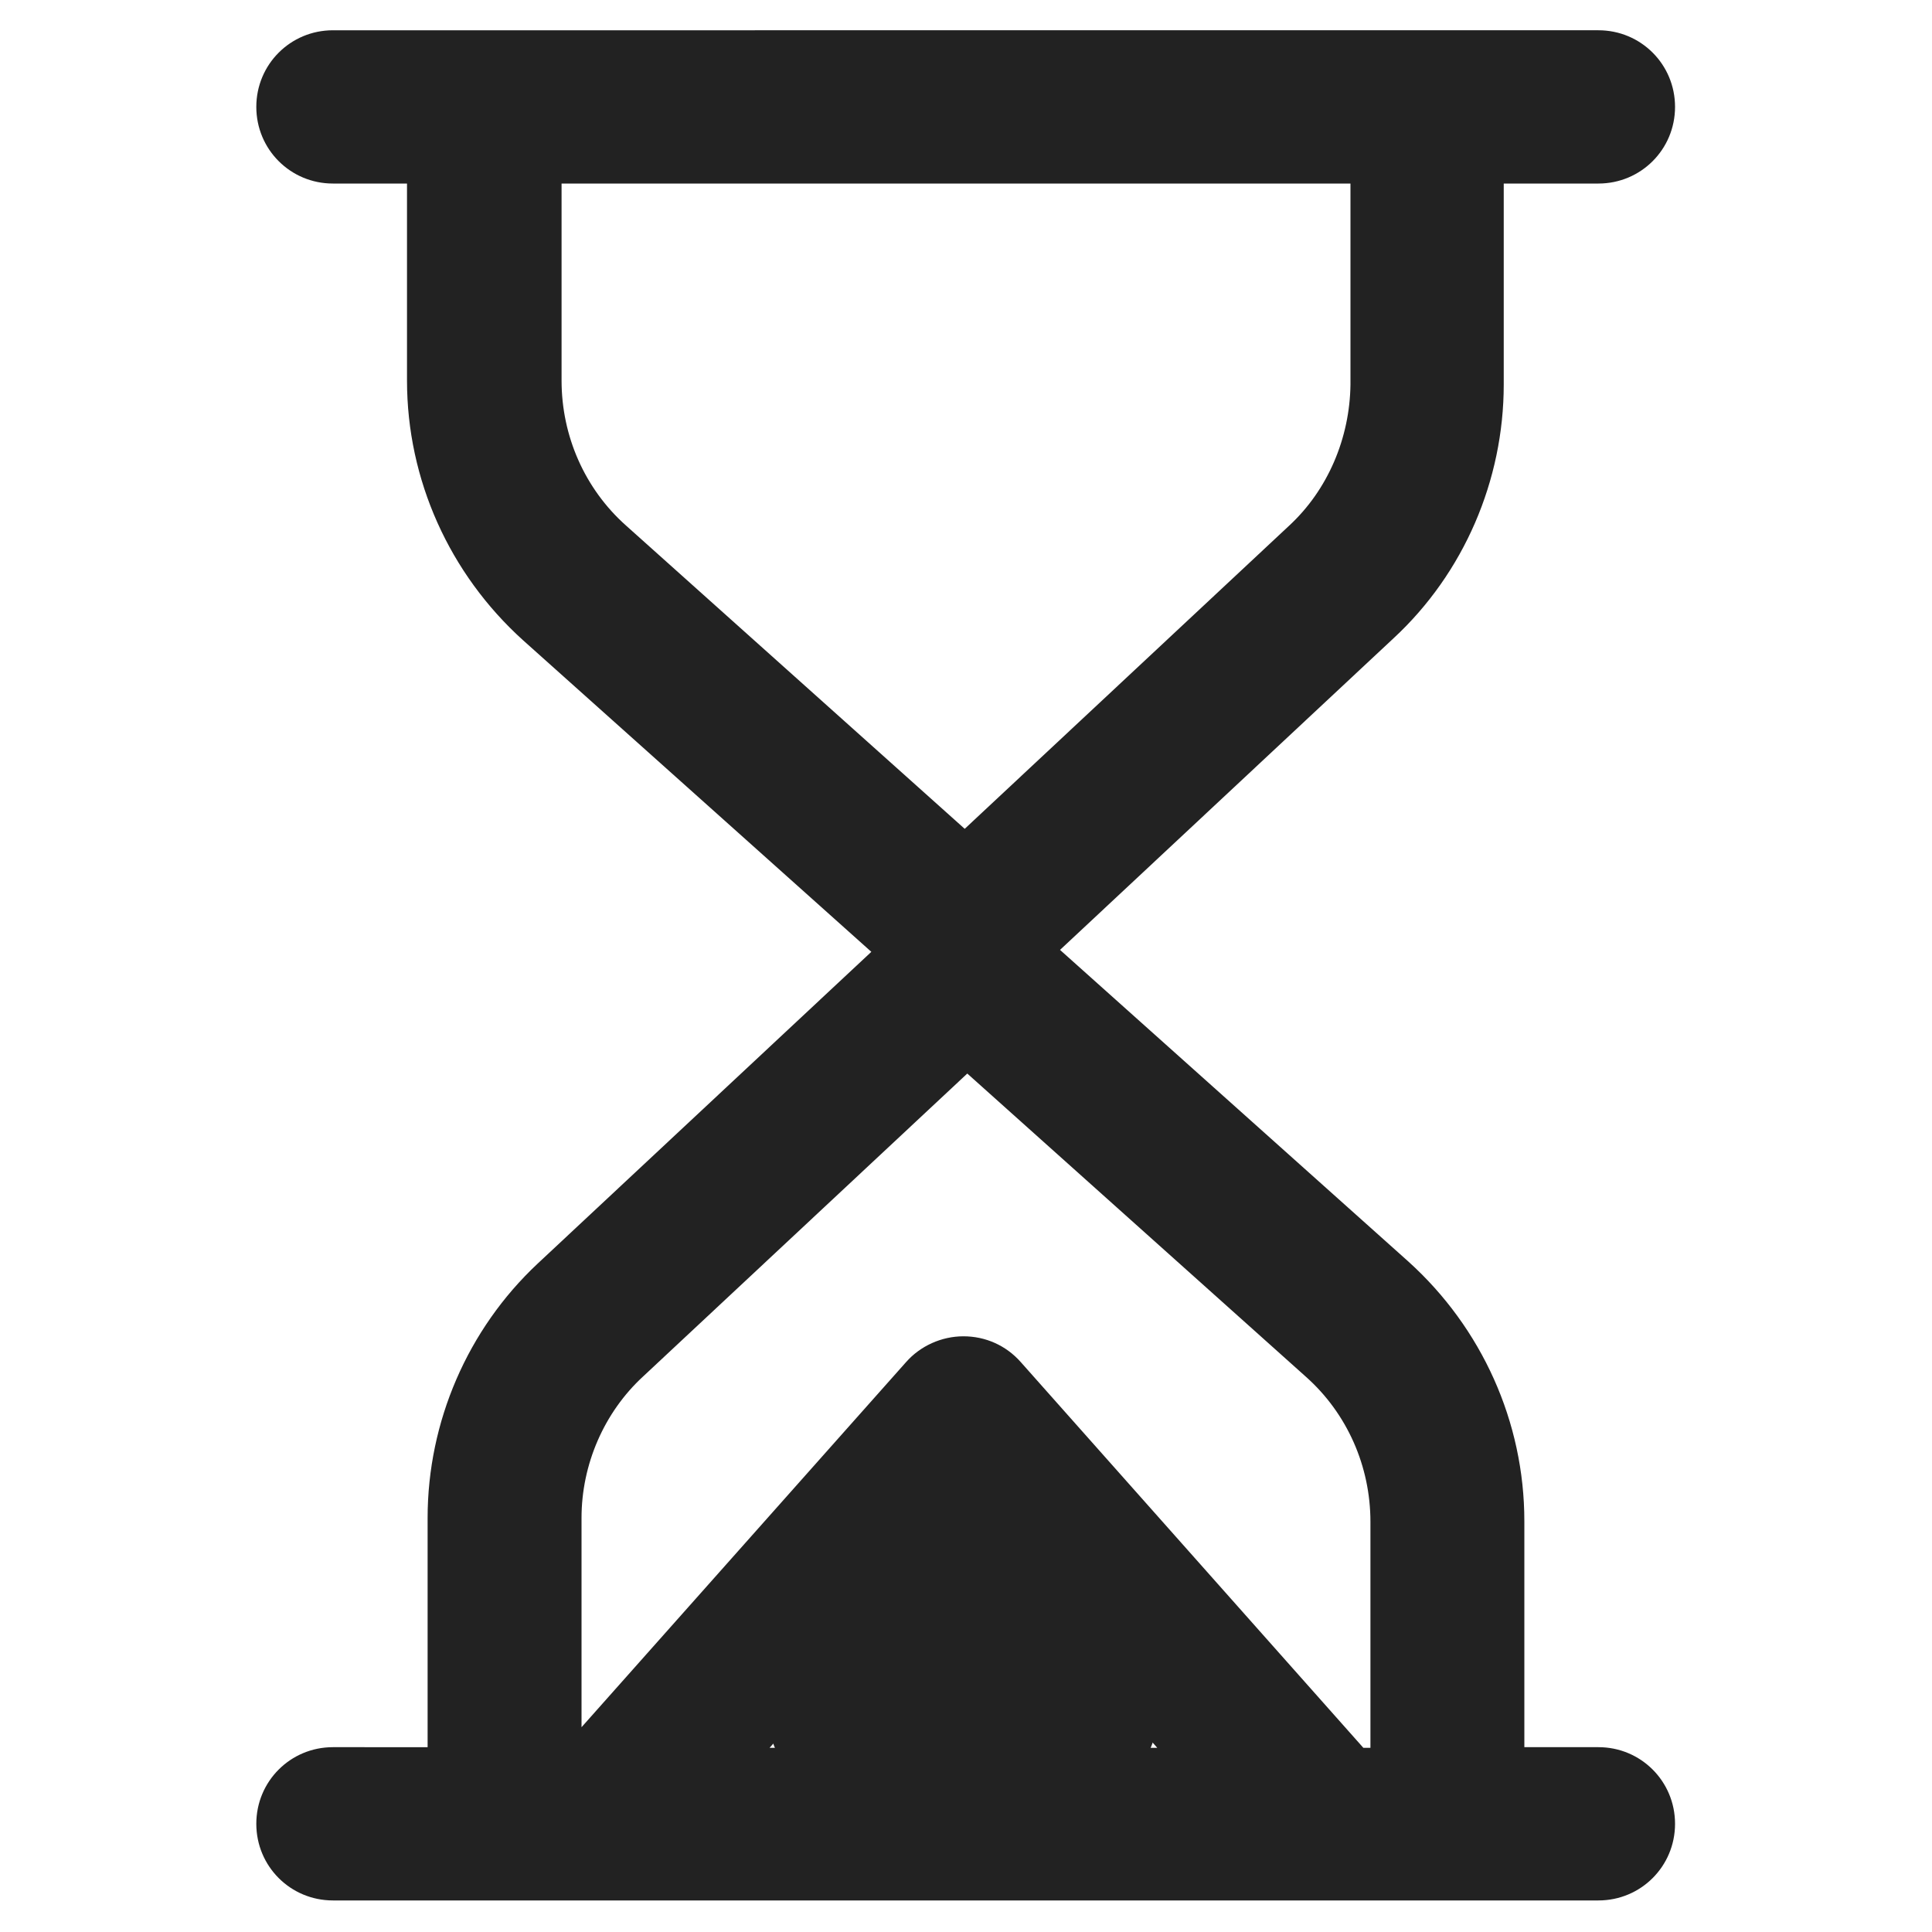
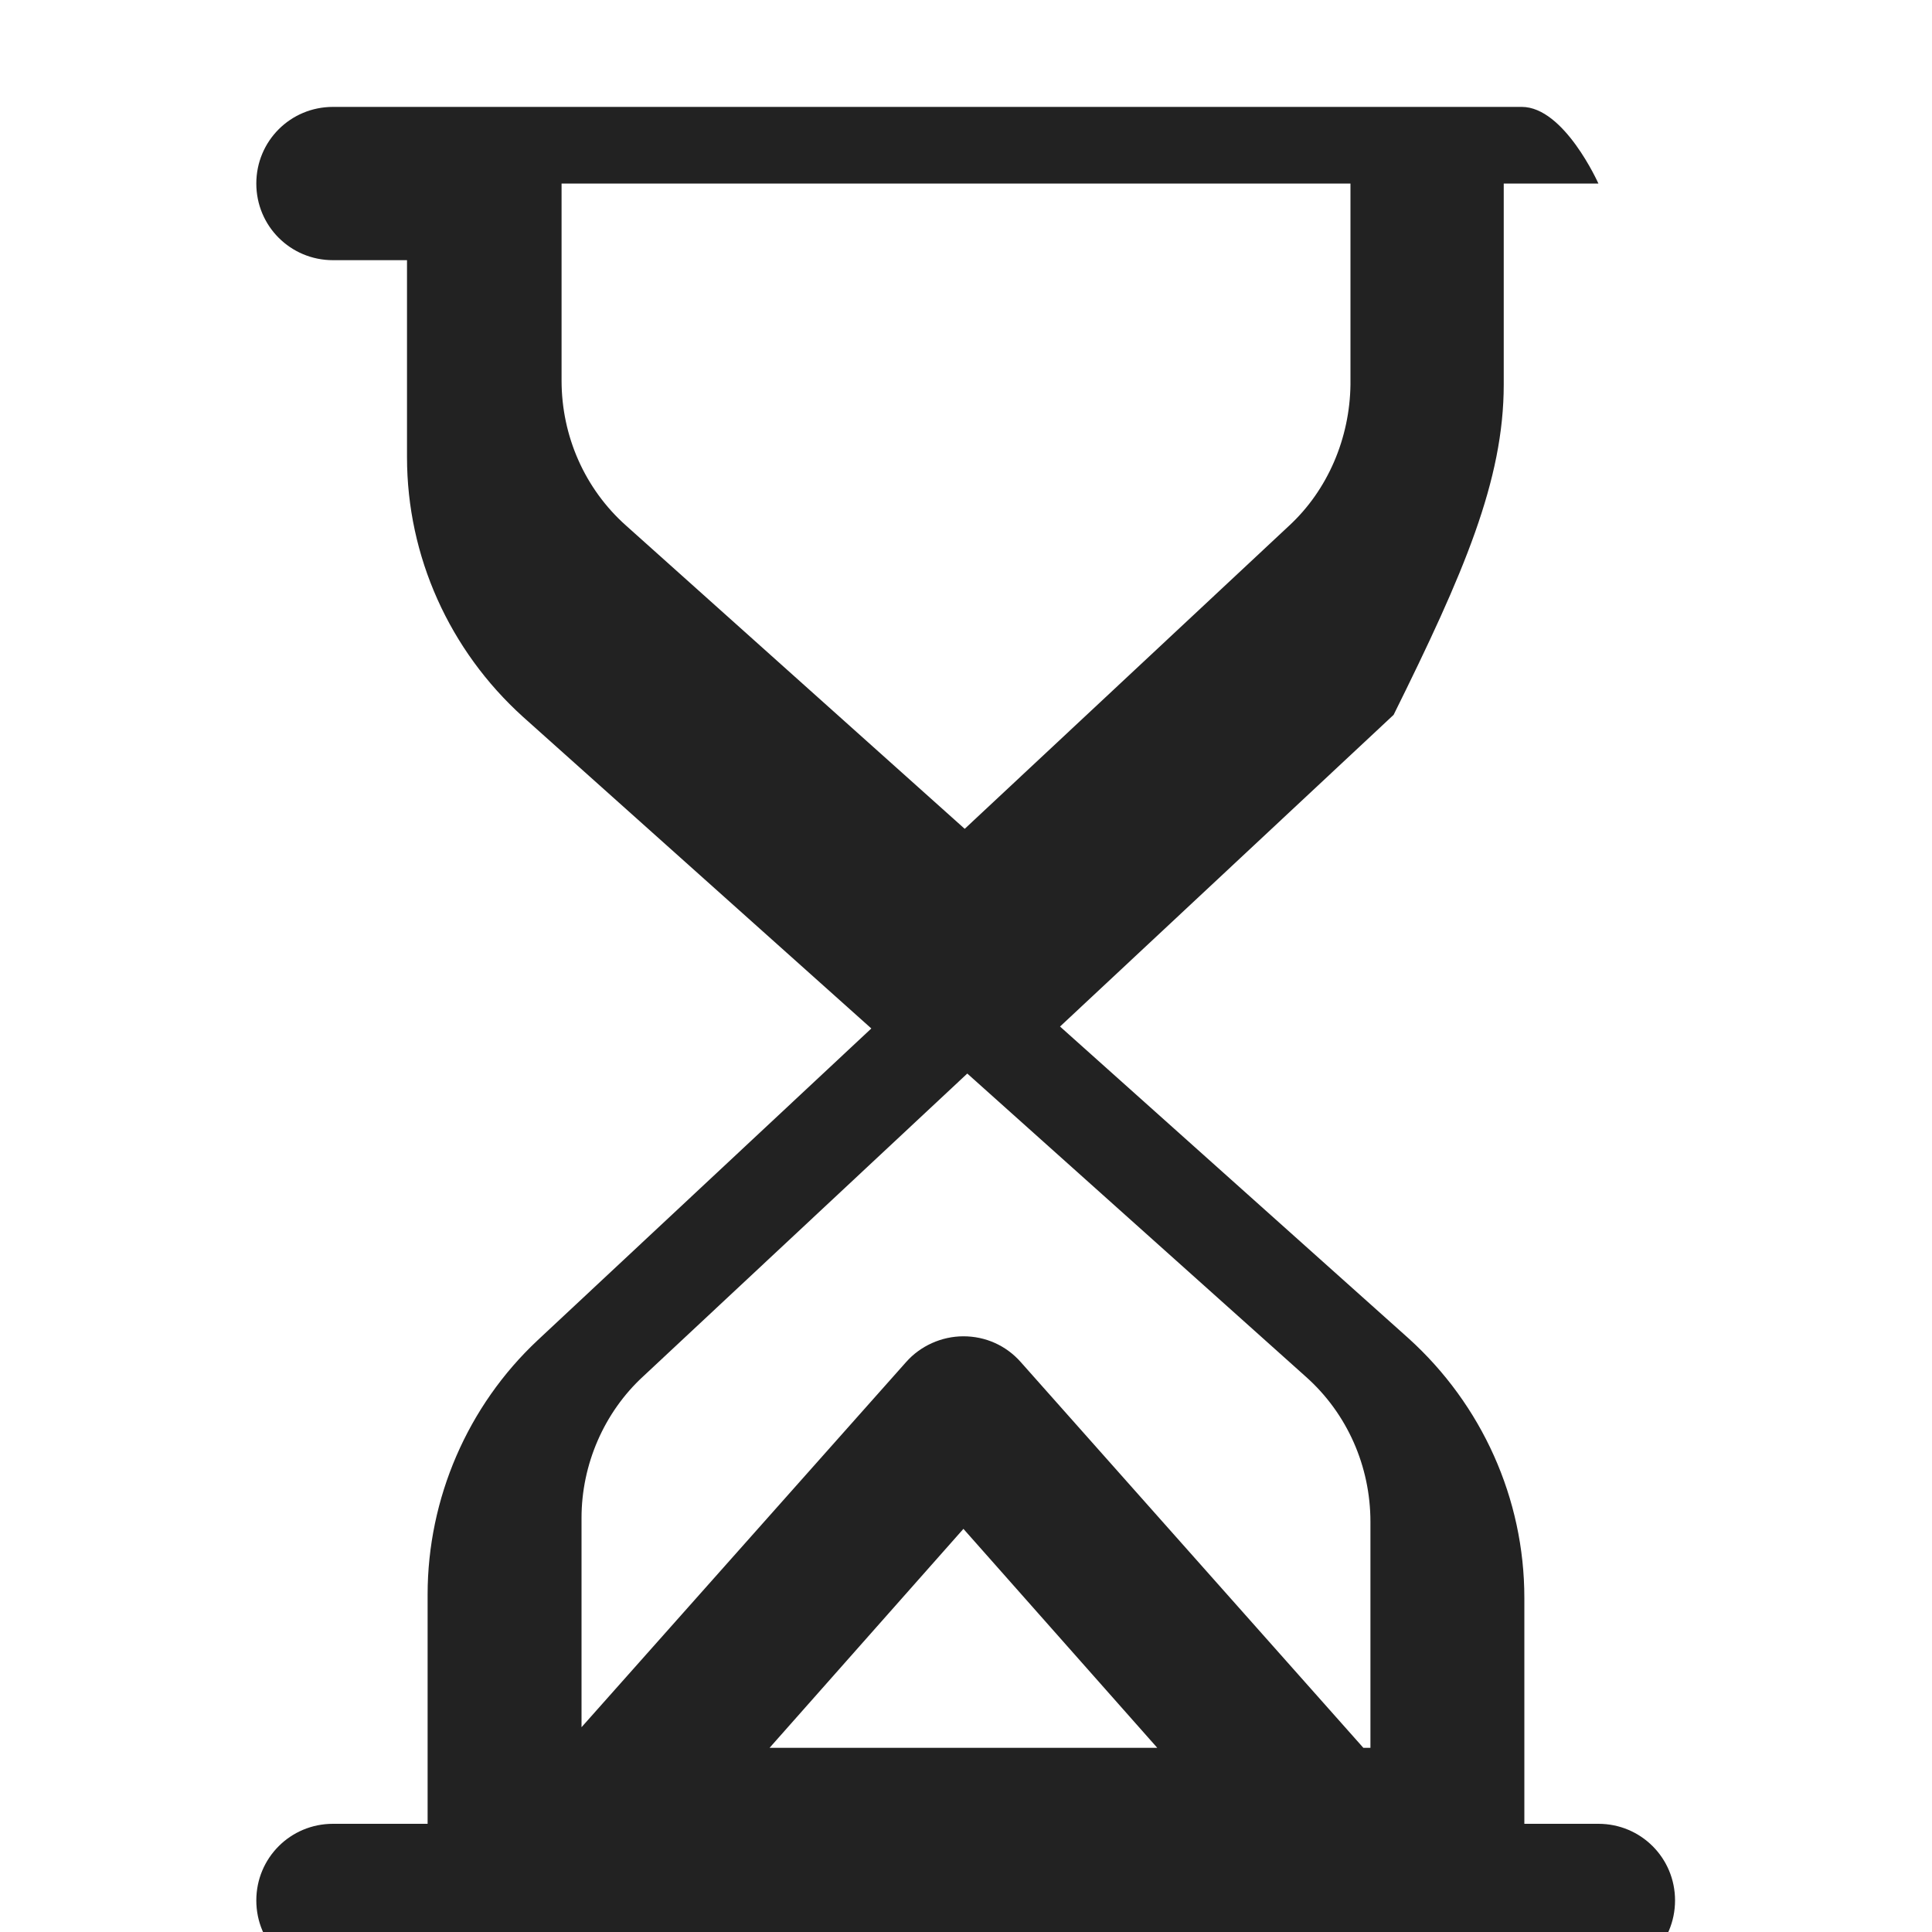
<svg xmlns="http://www.w3.org/2000/svg" version="1.1" id="Capa_1" x="0px" y="0px" viewBox="0 0 300 300" style="enable-background:new 0 0 300 300;" xml:space="preserve">
  <style type="text/css">
	.st0{fill:#222222;}
</style>
-   <path class="st0" d="M181,259.5c0,17.4-14.1,31.5-31.5,31.5S118,276.9,118,259.5s14.1-31.5,31.5-31.5S181,242.1,181,259.5z" />
-   <path class="st0" d="M233.5,59.7V28.5h14.7c6.6,0,11.9-5.3,11.9-11.9s-5.3-11.9-11.9-11.9H51.7c-6.6,0-11.9,5.3-11.9,11.9  s5.3,11.9,11.9,11.9h11.5v30.6c0,15.4,6.6,30,18,40.3l54.1,48.4l-51.8,48.4c-10.9,10.2-17.1,24.6-17.1,39.5v35.6H51.7  c-6.6,0-11.9,5.3-11.9,11.9s5.3,11.9,11.9,11.9h196.5c6.6,0,11.9-5.3,11.9-11.9s-5.3-11.9-11.9-11.9h-11.5v-35.1  c0-15.4-6.6-30-18-40.3l-54.1-48.4l51.8-48.4C227.3,89,233.5,74.6,233.5,59.7z M119.5,271.4l30.1-34l30.1,34H119.5z M212.8,236.3  v35.1h-1.1l-53.2-59.9c-2.3-2.6-5.5-4-8.9-4s-6.7,1.5-8.9,4l-50.4,56.7v-32.5c0-8.3,3.5-16.4,9.6-22l50.3-47l52.6,47.1  C209.2,219.5,212.8,227.7,212.8,236.3z M200.1,81.7l-50.3,47L97.2,81.6c-6.4-5.7-10-13.9-10-22.5V28.5h122.5v31.2  C209.6,68,206.2,76.1,200.1,81.7z" />
+   <path class="st0" d="M233.5,59.7V28.5h14.7s-5.3-11.9-11.9-11.9H51.7c-6.6,0-11.9,5.3-11.9,11.9  s5.3,11.9,11.9,11.9h11.5v30.6c0,15.4,6.6,30,18,40.3l54.1,48.4l-51.8,48.4c-10.9,10.2-17.1,24.6-17.1,39.5v35.6H51.7  c-6.6,0-11.9,5.3-11.9,11.9s5.3,11.9,11.9,11.9h196.5c6.6,0,11.9-5.3,11.9-11.9s-5.3-11.9-11.9-11.9h-11.5v-35.1  c0-15.4-6.6-30-18-40.3l-54.1-48.4l51.8-48.4C227.3,89,233.5,74.6,233.5,59.7z M119.5,271.4l30.1-34l30.1,34H119.5z M212.8,236.3  v35.1h-1.1l-53.2-59.9c-2.3-2.6-5.5-4-8.9-4s-6.7,1.5-8.9,4l-50.4,56.7v-32.5c0-8.3,3.5-16.4,9.6-22l50.3-47l52.6,47.1  C209.2,219.5,212.8,227.7,212.8,236.3z M200.1,81.7l-50.3,47L97.2,81.6c-6.4-5.7-10-13.9-10-22.5V28.5h122.5v31.2  C209.6,68,206.2,76.1,200.1,81.7z" />
</svg>